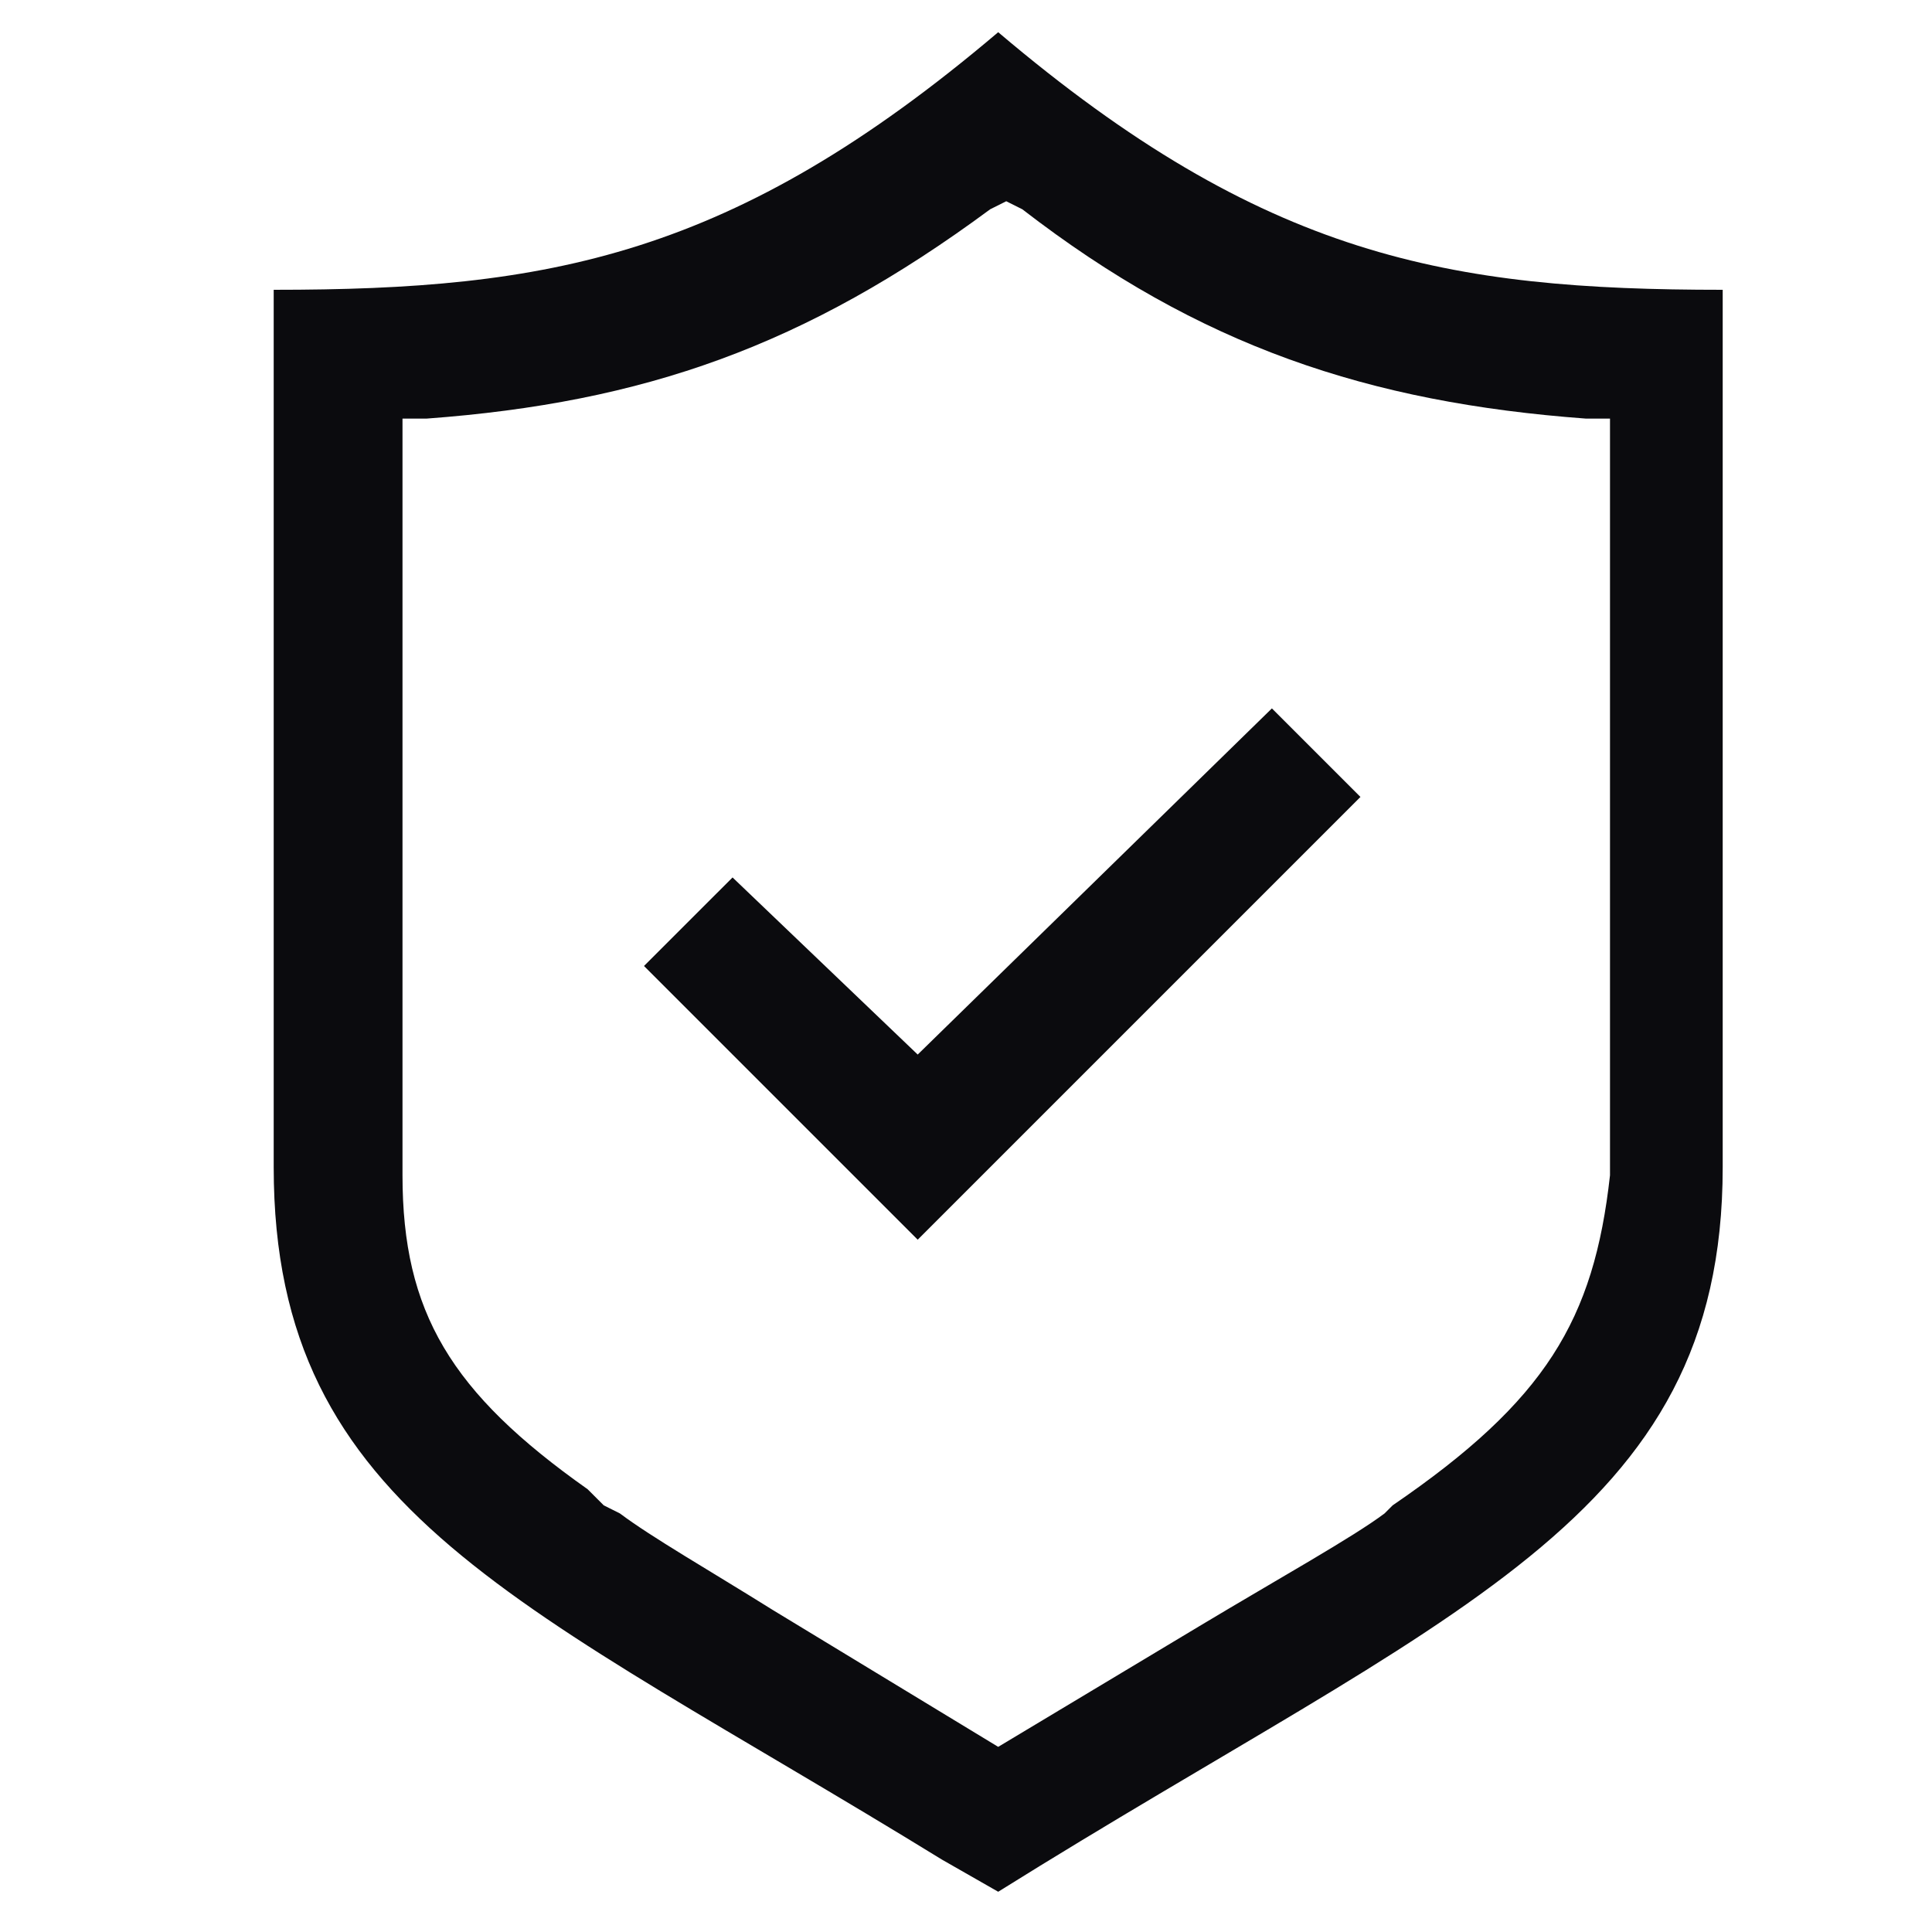
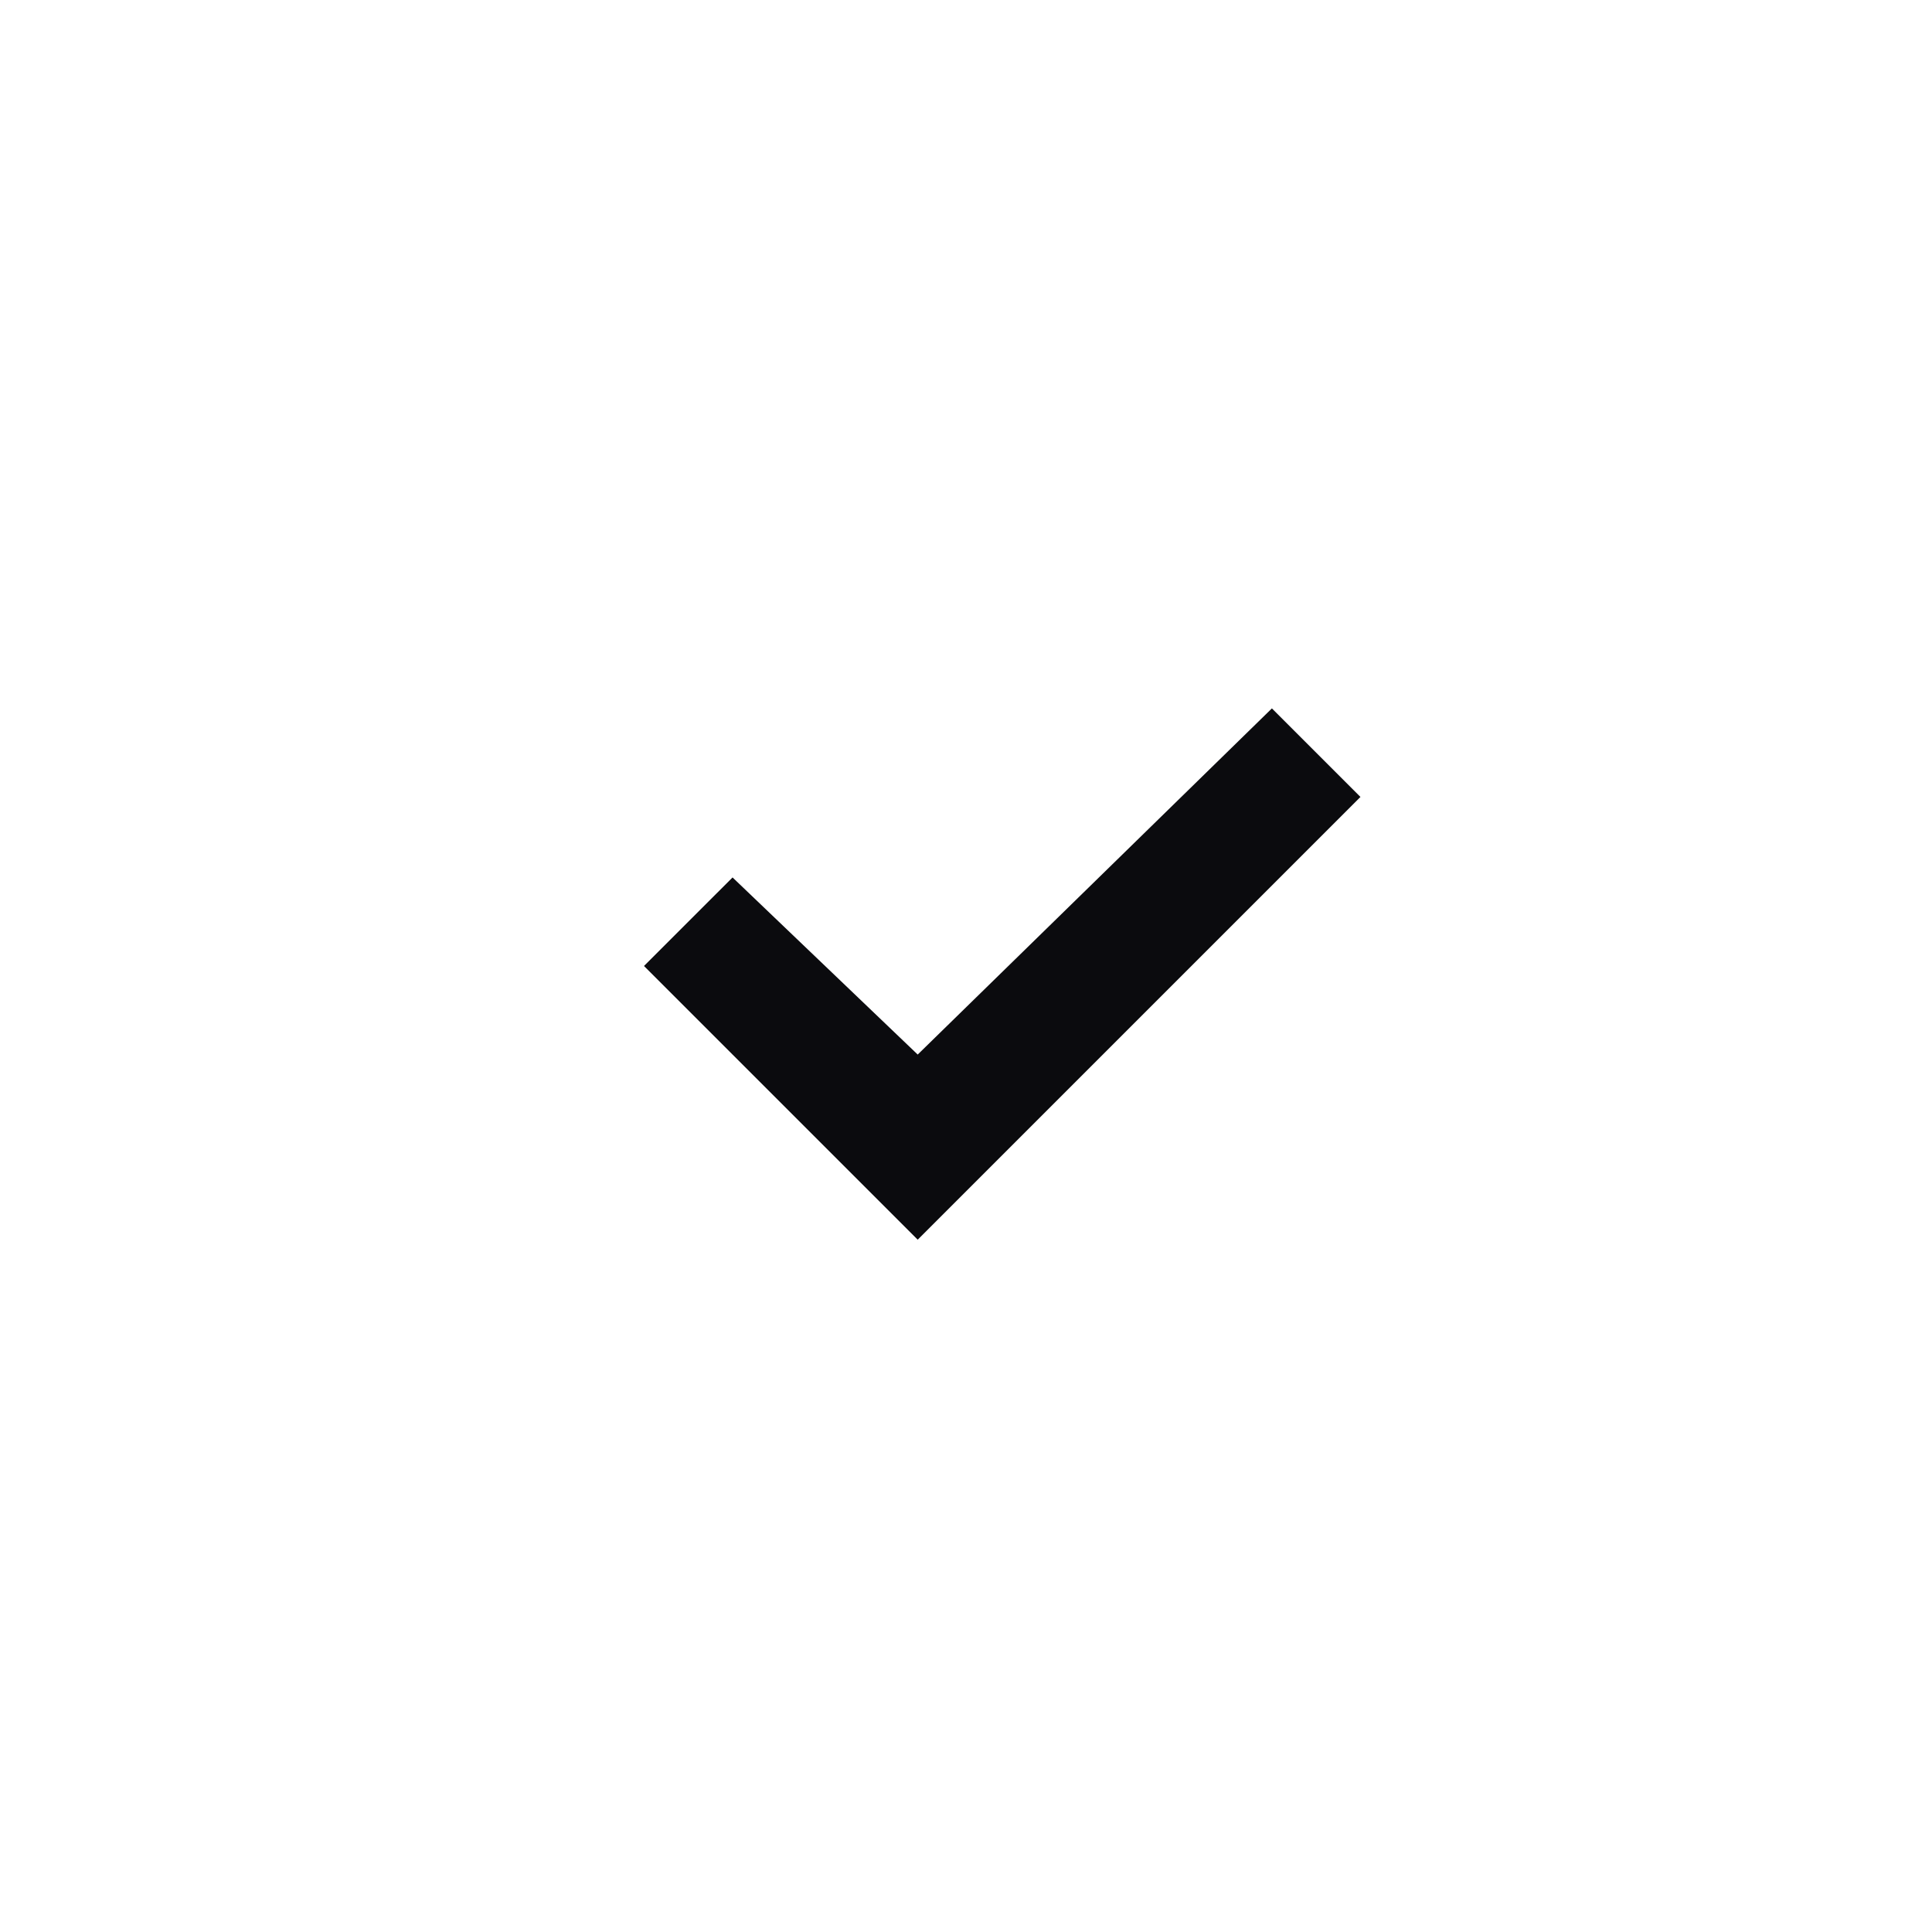
<svg xmlns="http://www.w3.org/2000/svg" version="1.1" id="Calque_1" x="0px" y="0px" viewBox="0 0 24 24" style="enable-background:new 0 0 24 24;" xml:space="preserve">
  <style type="text/css">
	.st0{fill:#0B0B0E;}
</style>
  <g>
-     <path class="st0" d="M12.4,0.4c-3.3,2.8-5.6,3.2-9,3.2v10.9c0,4.3,3.1,5.4,8.3,8.6l0.7,0.4c5.6-3.5,9-4.6,9-9V3.6   C18,3.6,15.7,3.2,12.4,0.4z M17.3,18.7l-0.1,0.1c-0.4,0.3-1.3,0.8-2.3,1.4l-2.5,1.5L9.6,20c-0.8-0.5-1.5-0.9-1.9-1.2l-0.2-0.1   l-0.2-0.2C5.6,17.3,5,16.3,5,14.6l0-9.4l0.3,0C8,5,10,4.3,12.3,2.6l0.2-0.1l0.2,0.1c2.2,1.7,4.3,2.4,7,2.6l0.3,0l0,9.4   C19.8,16.4,19.2,17.4,17.3,18.7z" />
    <polygon class="st0" points="11.4,13.1 9.1,10.9 8,12 11.4,15.4 16.9,9.9 15.8,8.8  " />
  </g>
</svg>